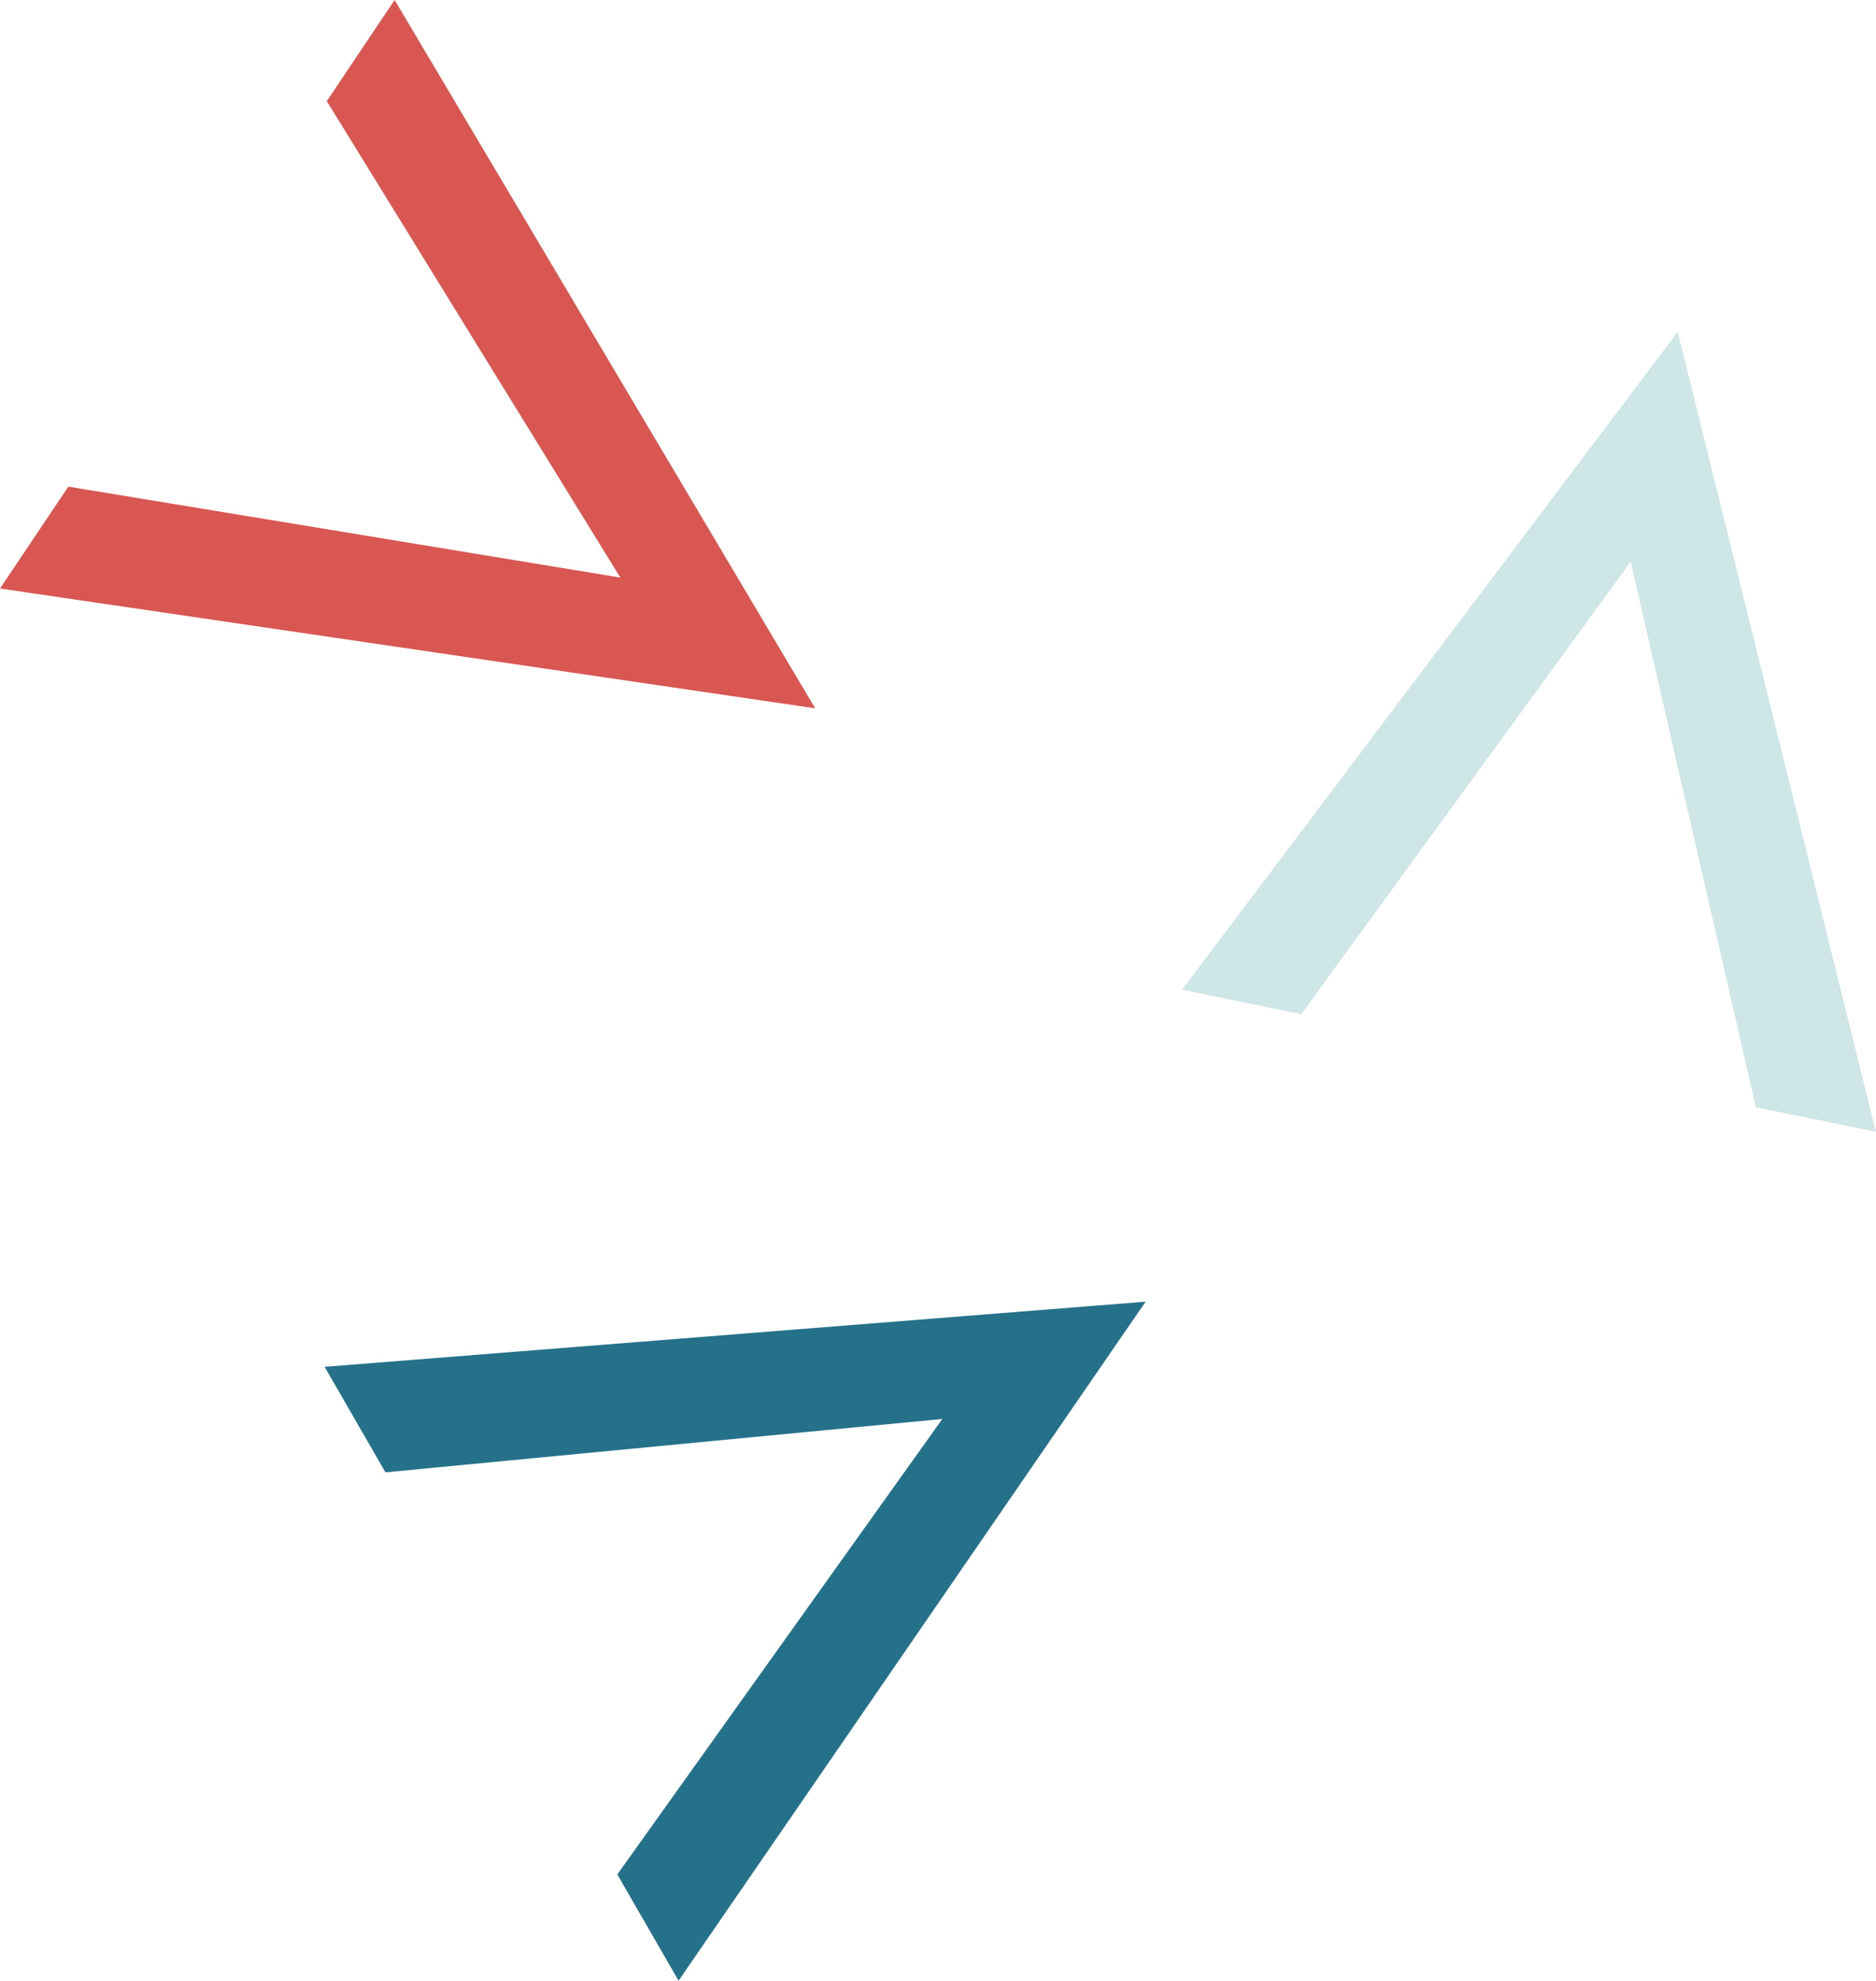
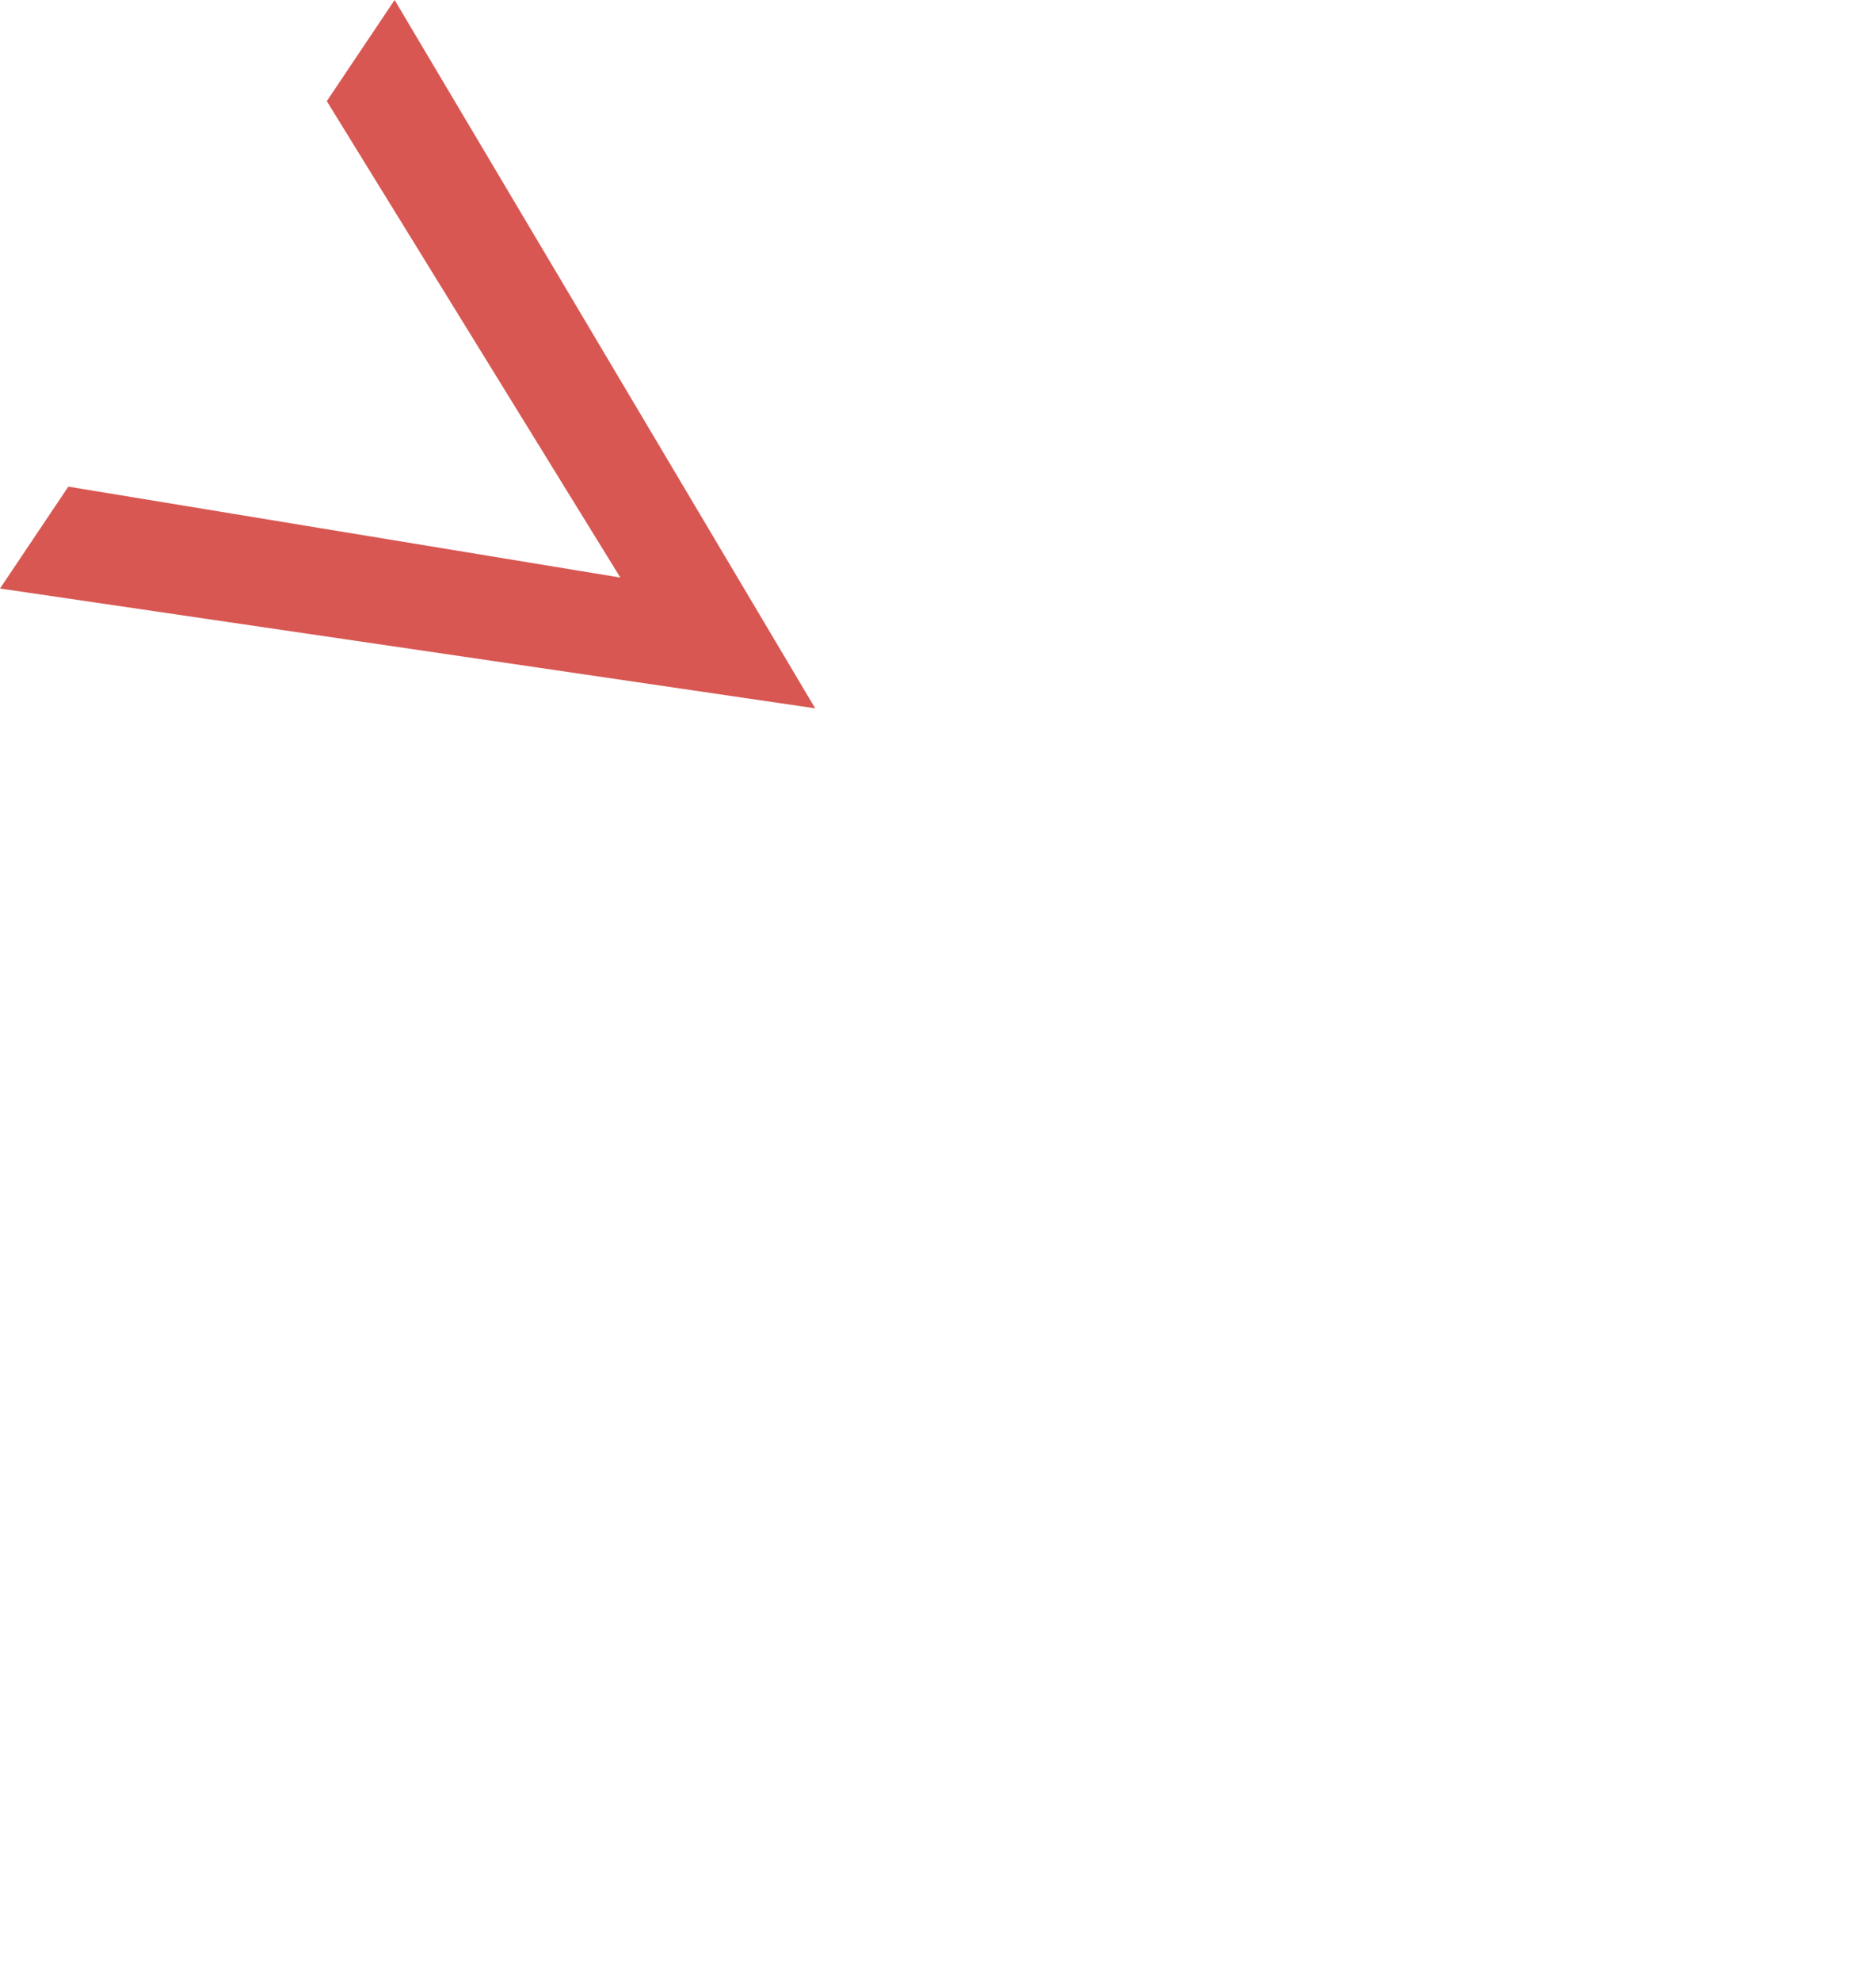
<svg xmlns="http://www.w3.org/2000/svg" id="Layer_2" data-name="Layer 2" viewBox="0 0 860.04 907.73">
  <defs>
    <style>
      .cls-1 {
        fill: #d85752;
      }

      .cls-2 {
        fill: #25718a;
      }

      .cls-3 {
        fill: #cfe6e6;
      }
    </style>
  </defs>
  <g id="Layer_1-2" data-name="Layer 1">
    <g>
-       <path class="cls-3" d="M769.14,152.08l-227.27,301.5,54.68,11.2,151.01-207.31,57.39,249.97,55.08,11.28-90.89-366.64Z" />
-       <path class="cls-2" d="M525.2,596.54l-376.38,29.86,27.89,48.35,255.31-24.47-149.02,208.74,28.09,48.7,214.12-311.19Z" />
      <path class="cls-1" d="M373.72,324.62L180.91,0l-31.09,46.35,134.57,218.34L31.32,223.02,0,269.71l373.72,54.91Z" />
    </g>
  </g>
</svg>